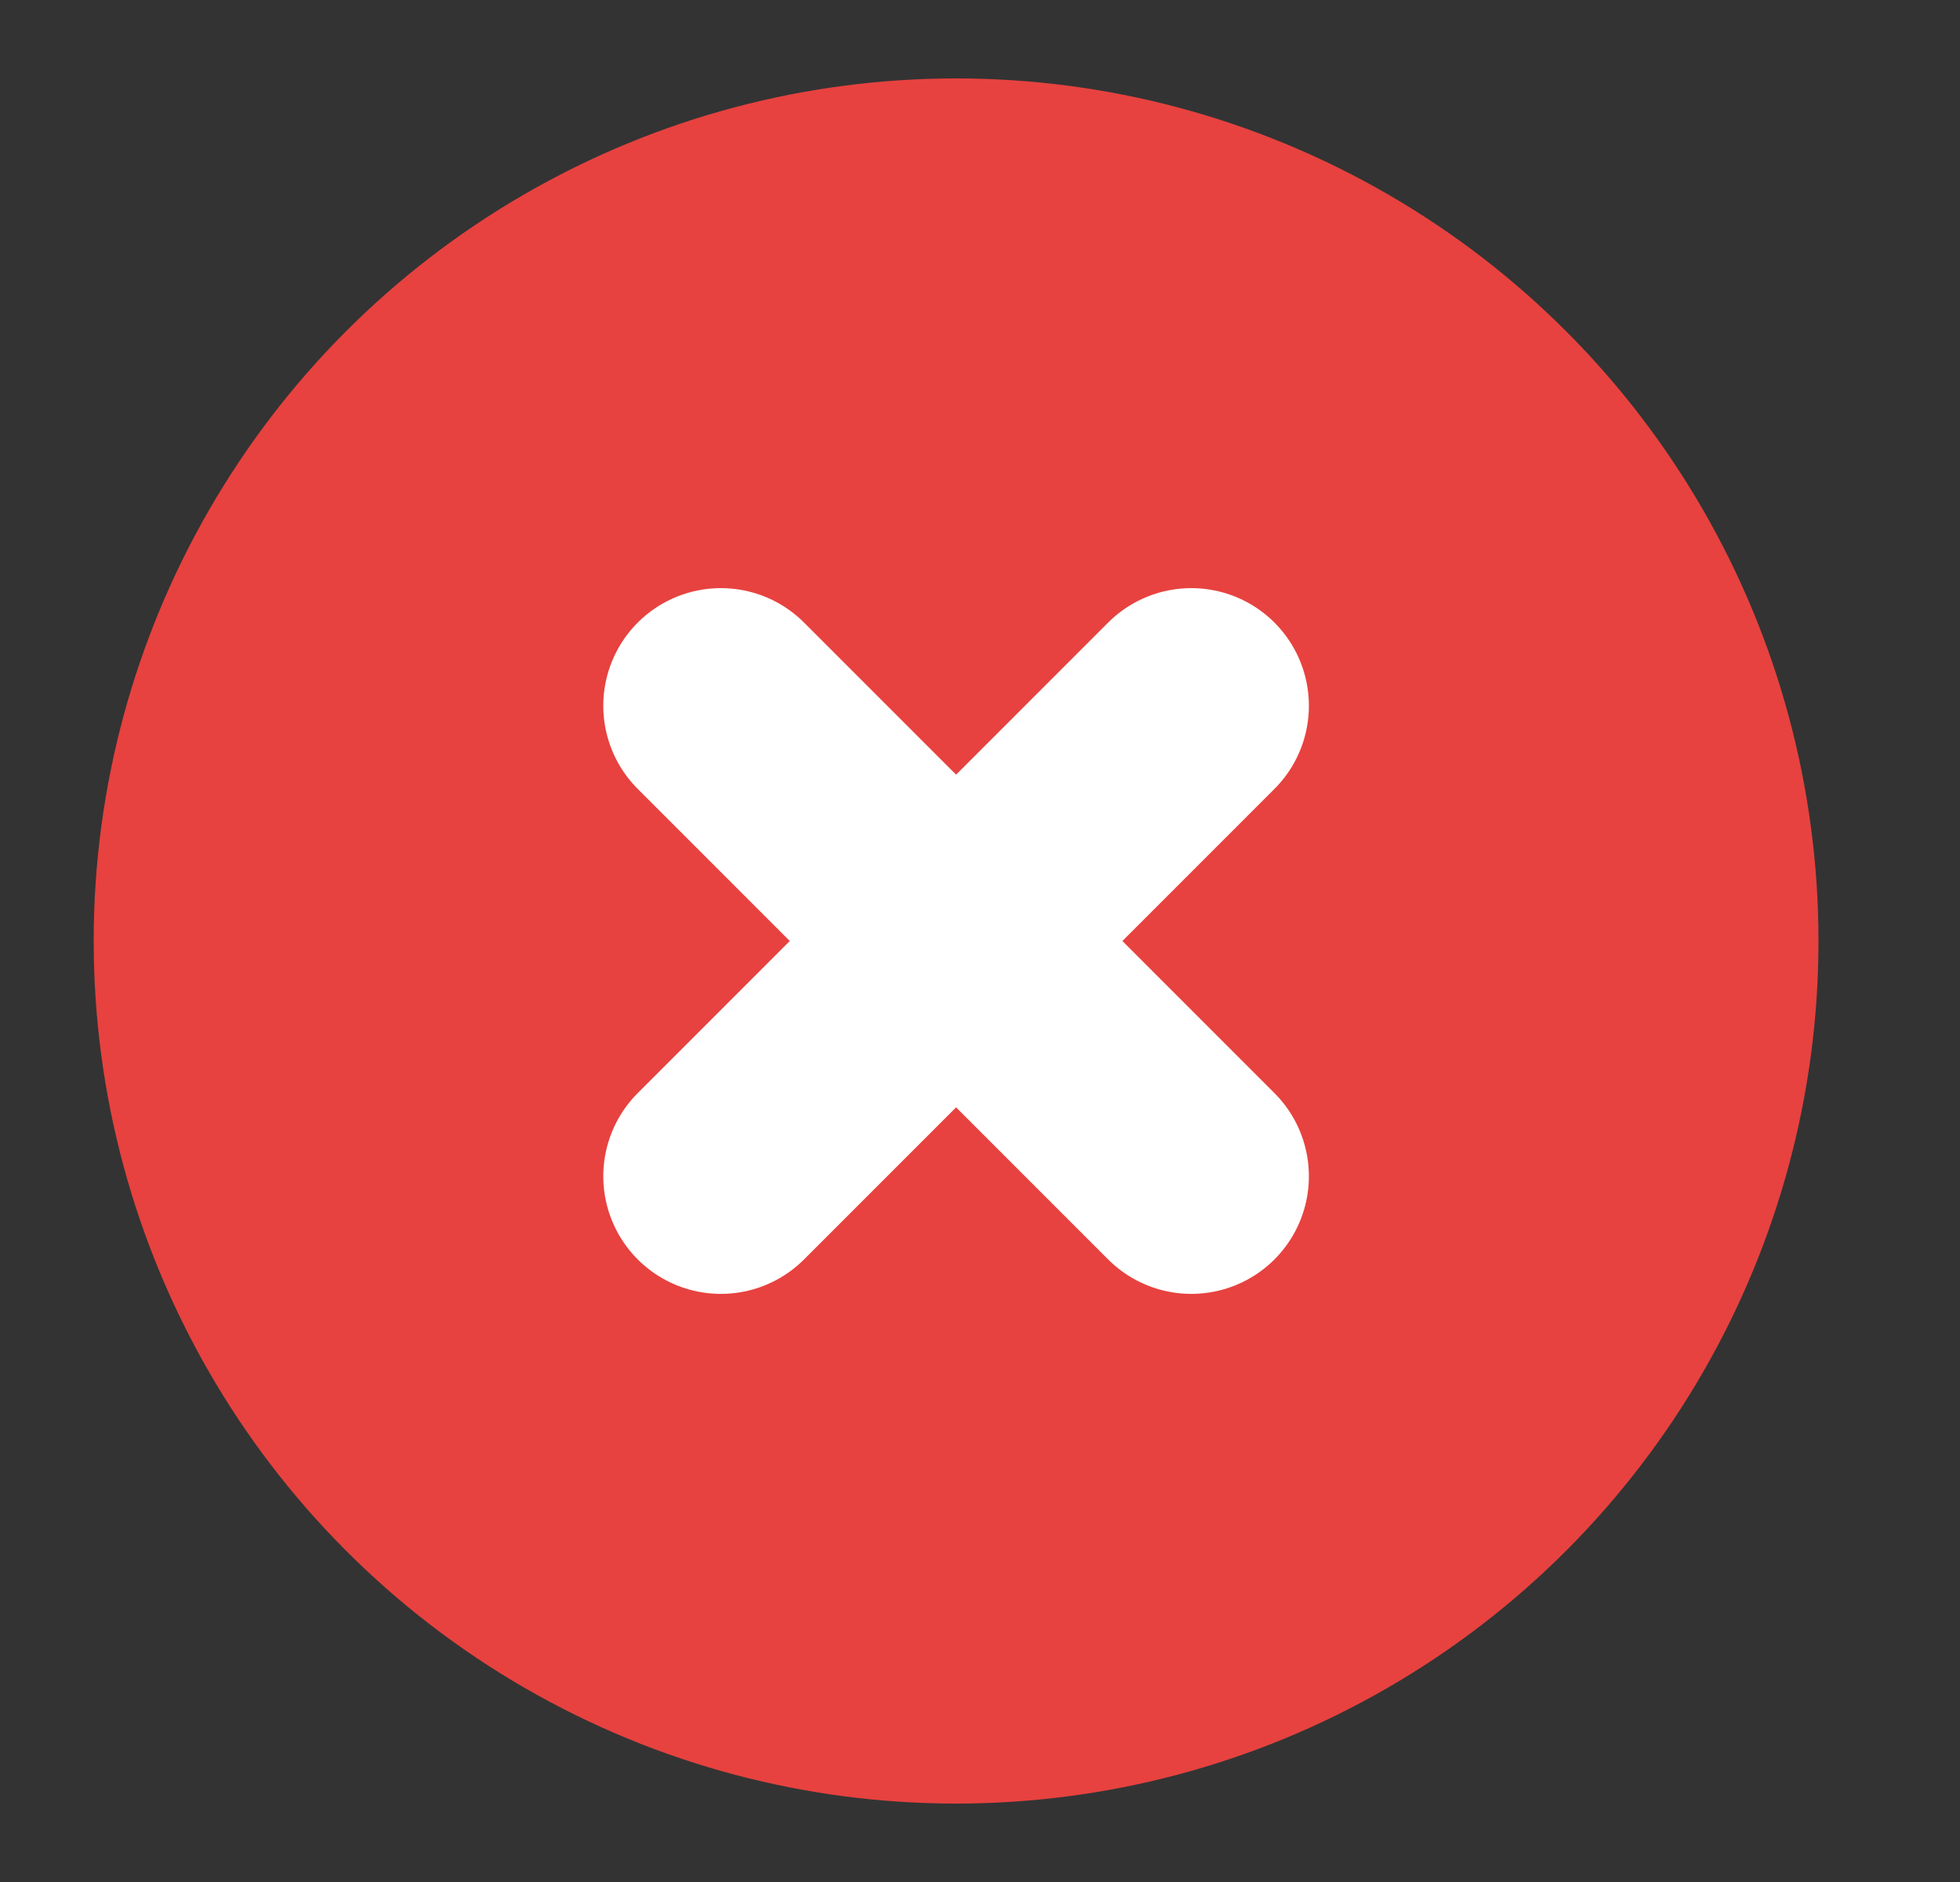
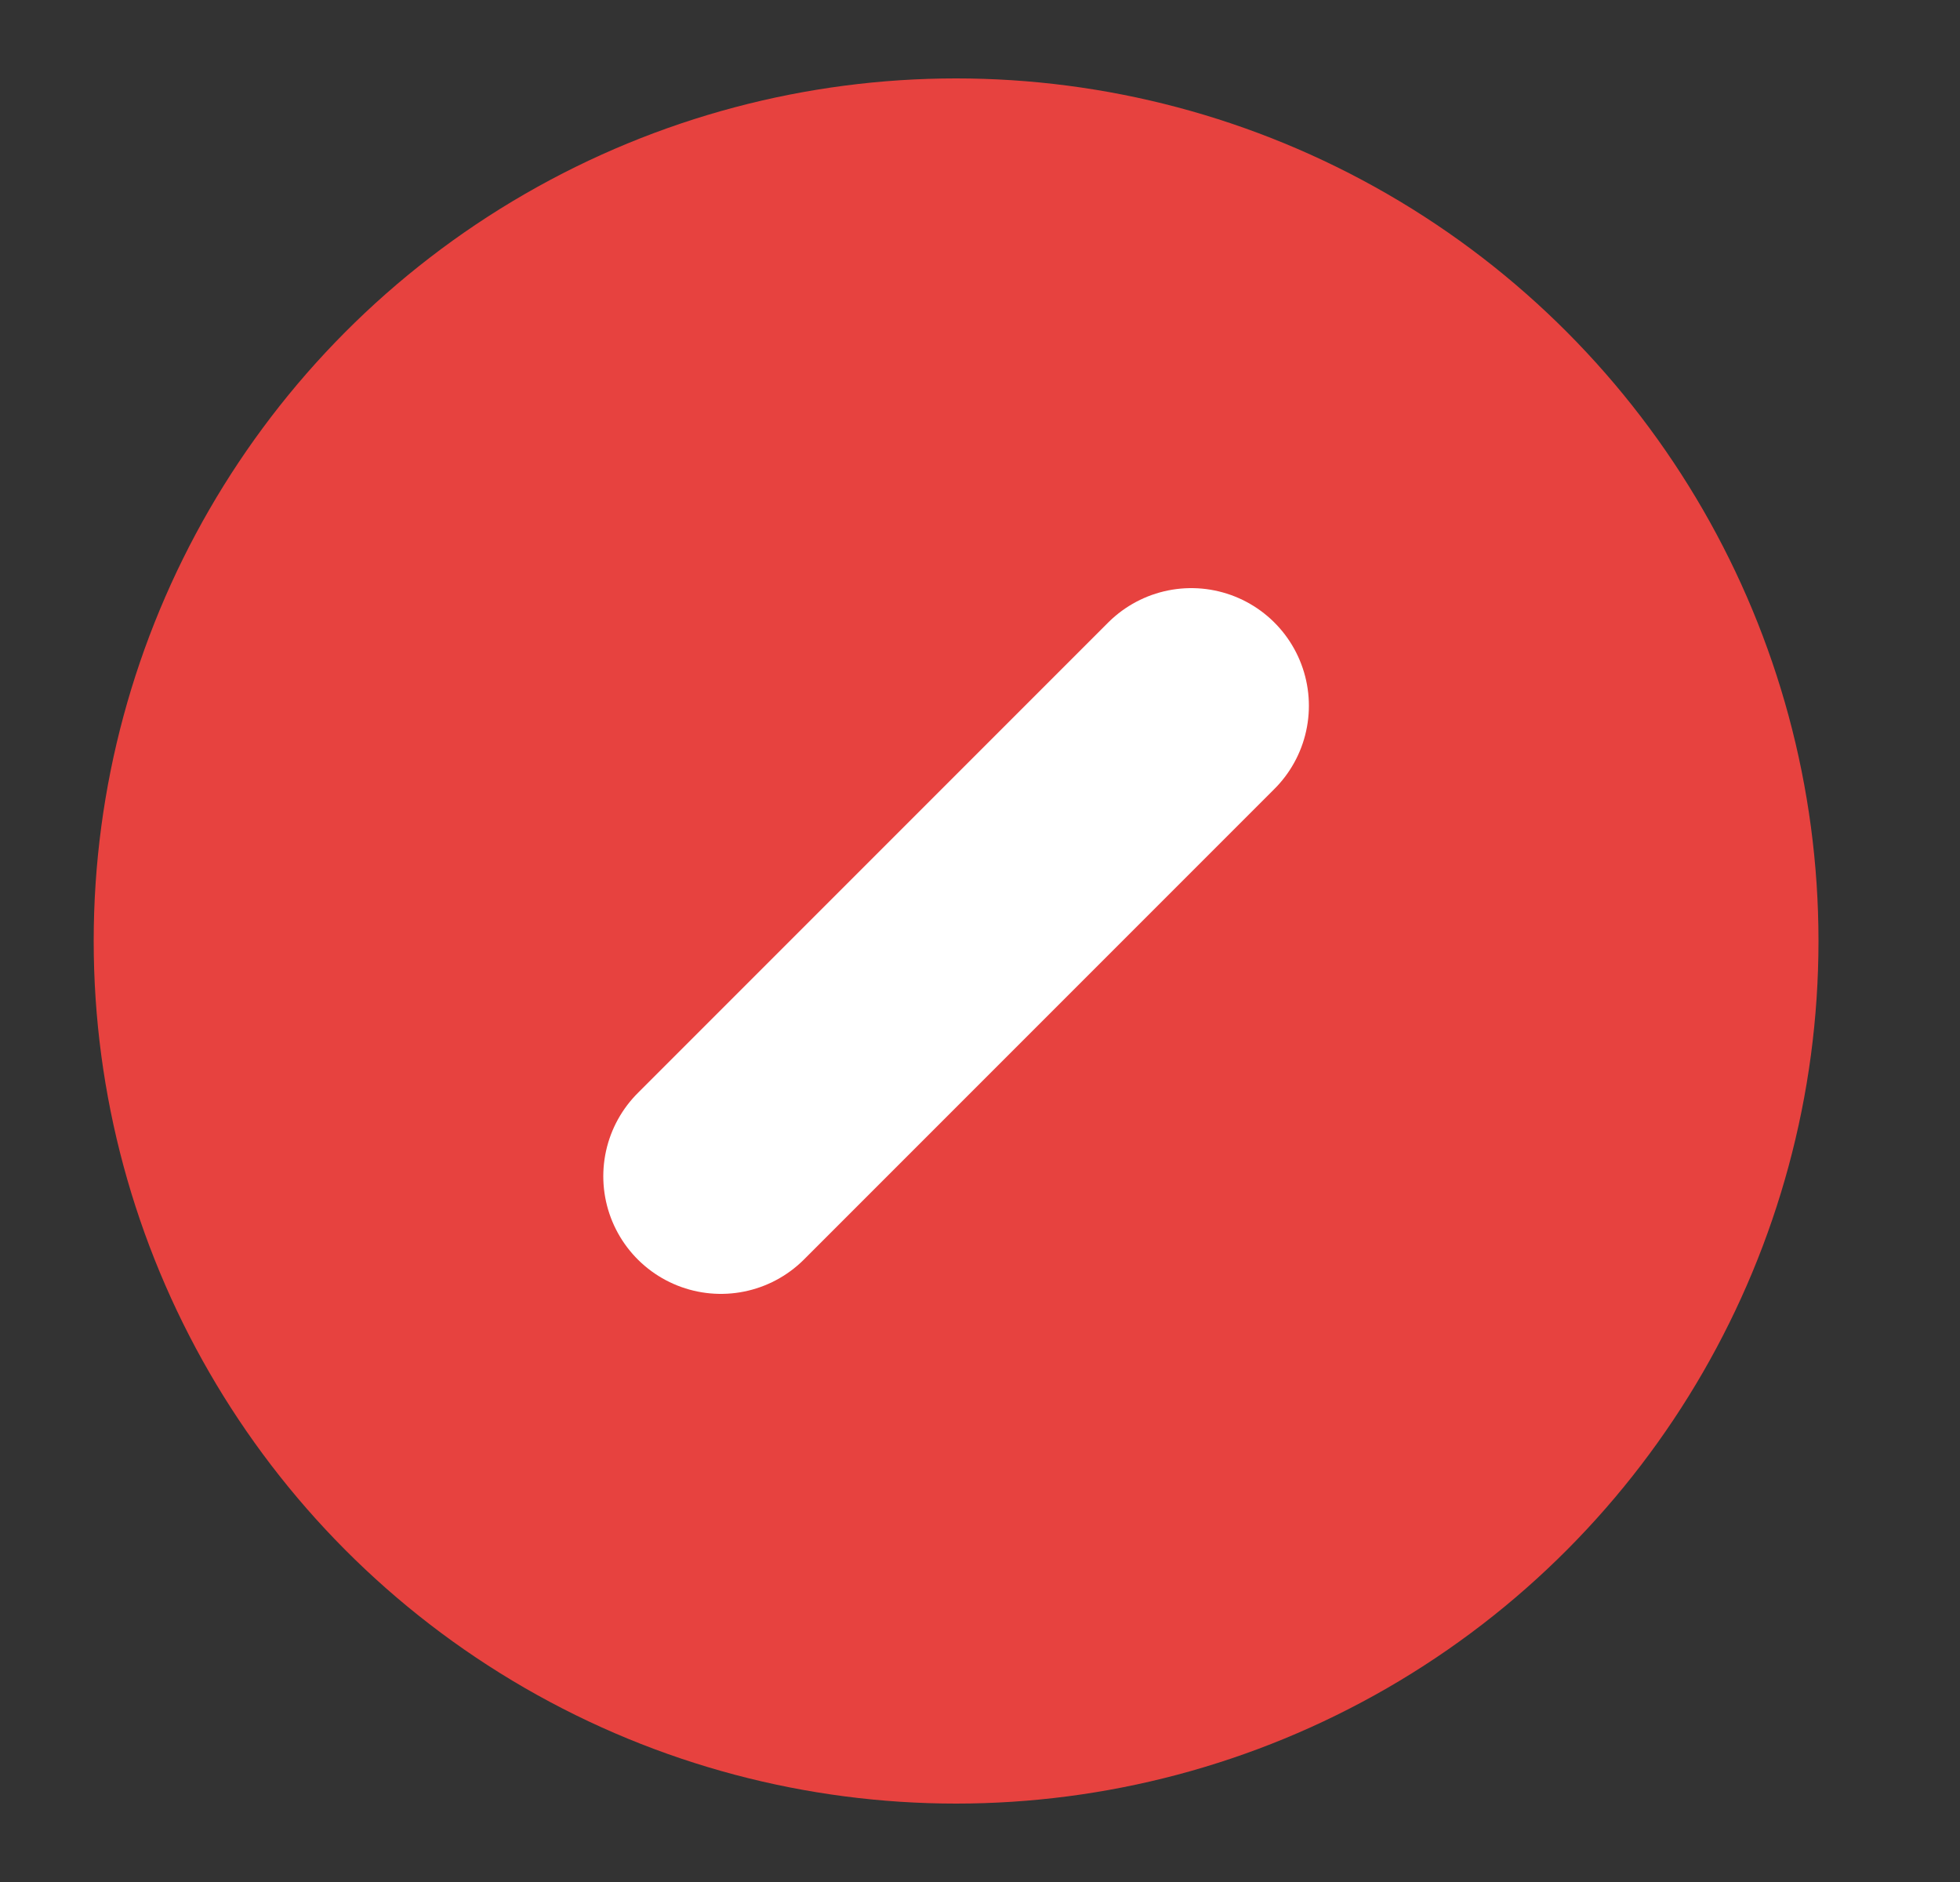
<svg xmlns="http://www.w3.org/2000/svg" width="25" height="24" viewBox="0 0 25 24" fill="none">
  <rect x="0" y="0" width="25" height="24" fill="#333333" stroke="none" />
  <circle cx="12.195" cy="12" r="11" fill="#E7423F" />
  <path d="M15.195 9L9.195 15" stroke="white" stroke-width="3" stroke-linecap="round" stroke-linejoin="round" />
-   <path d="M15.195 15L9.195 9" stroke="white" stroke-width="3" stroke-linecap="round" stroke-linejoin="round" />
</svg>